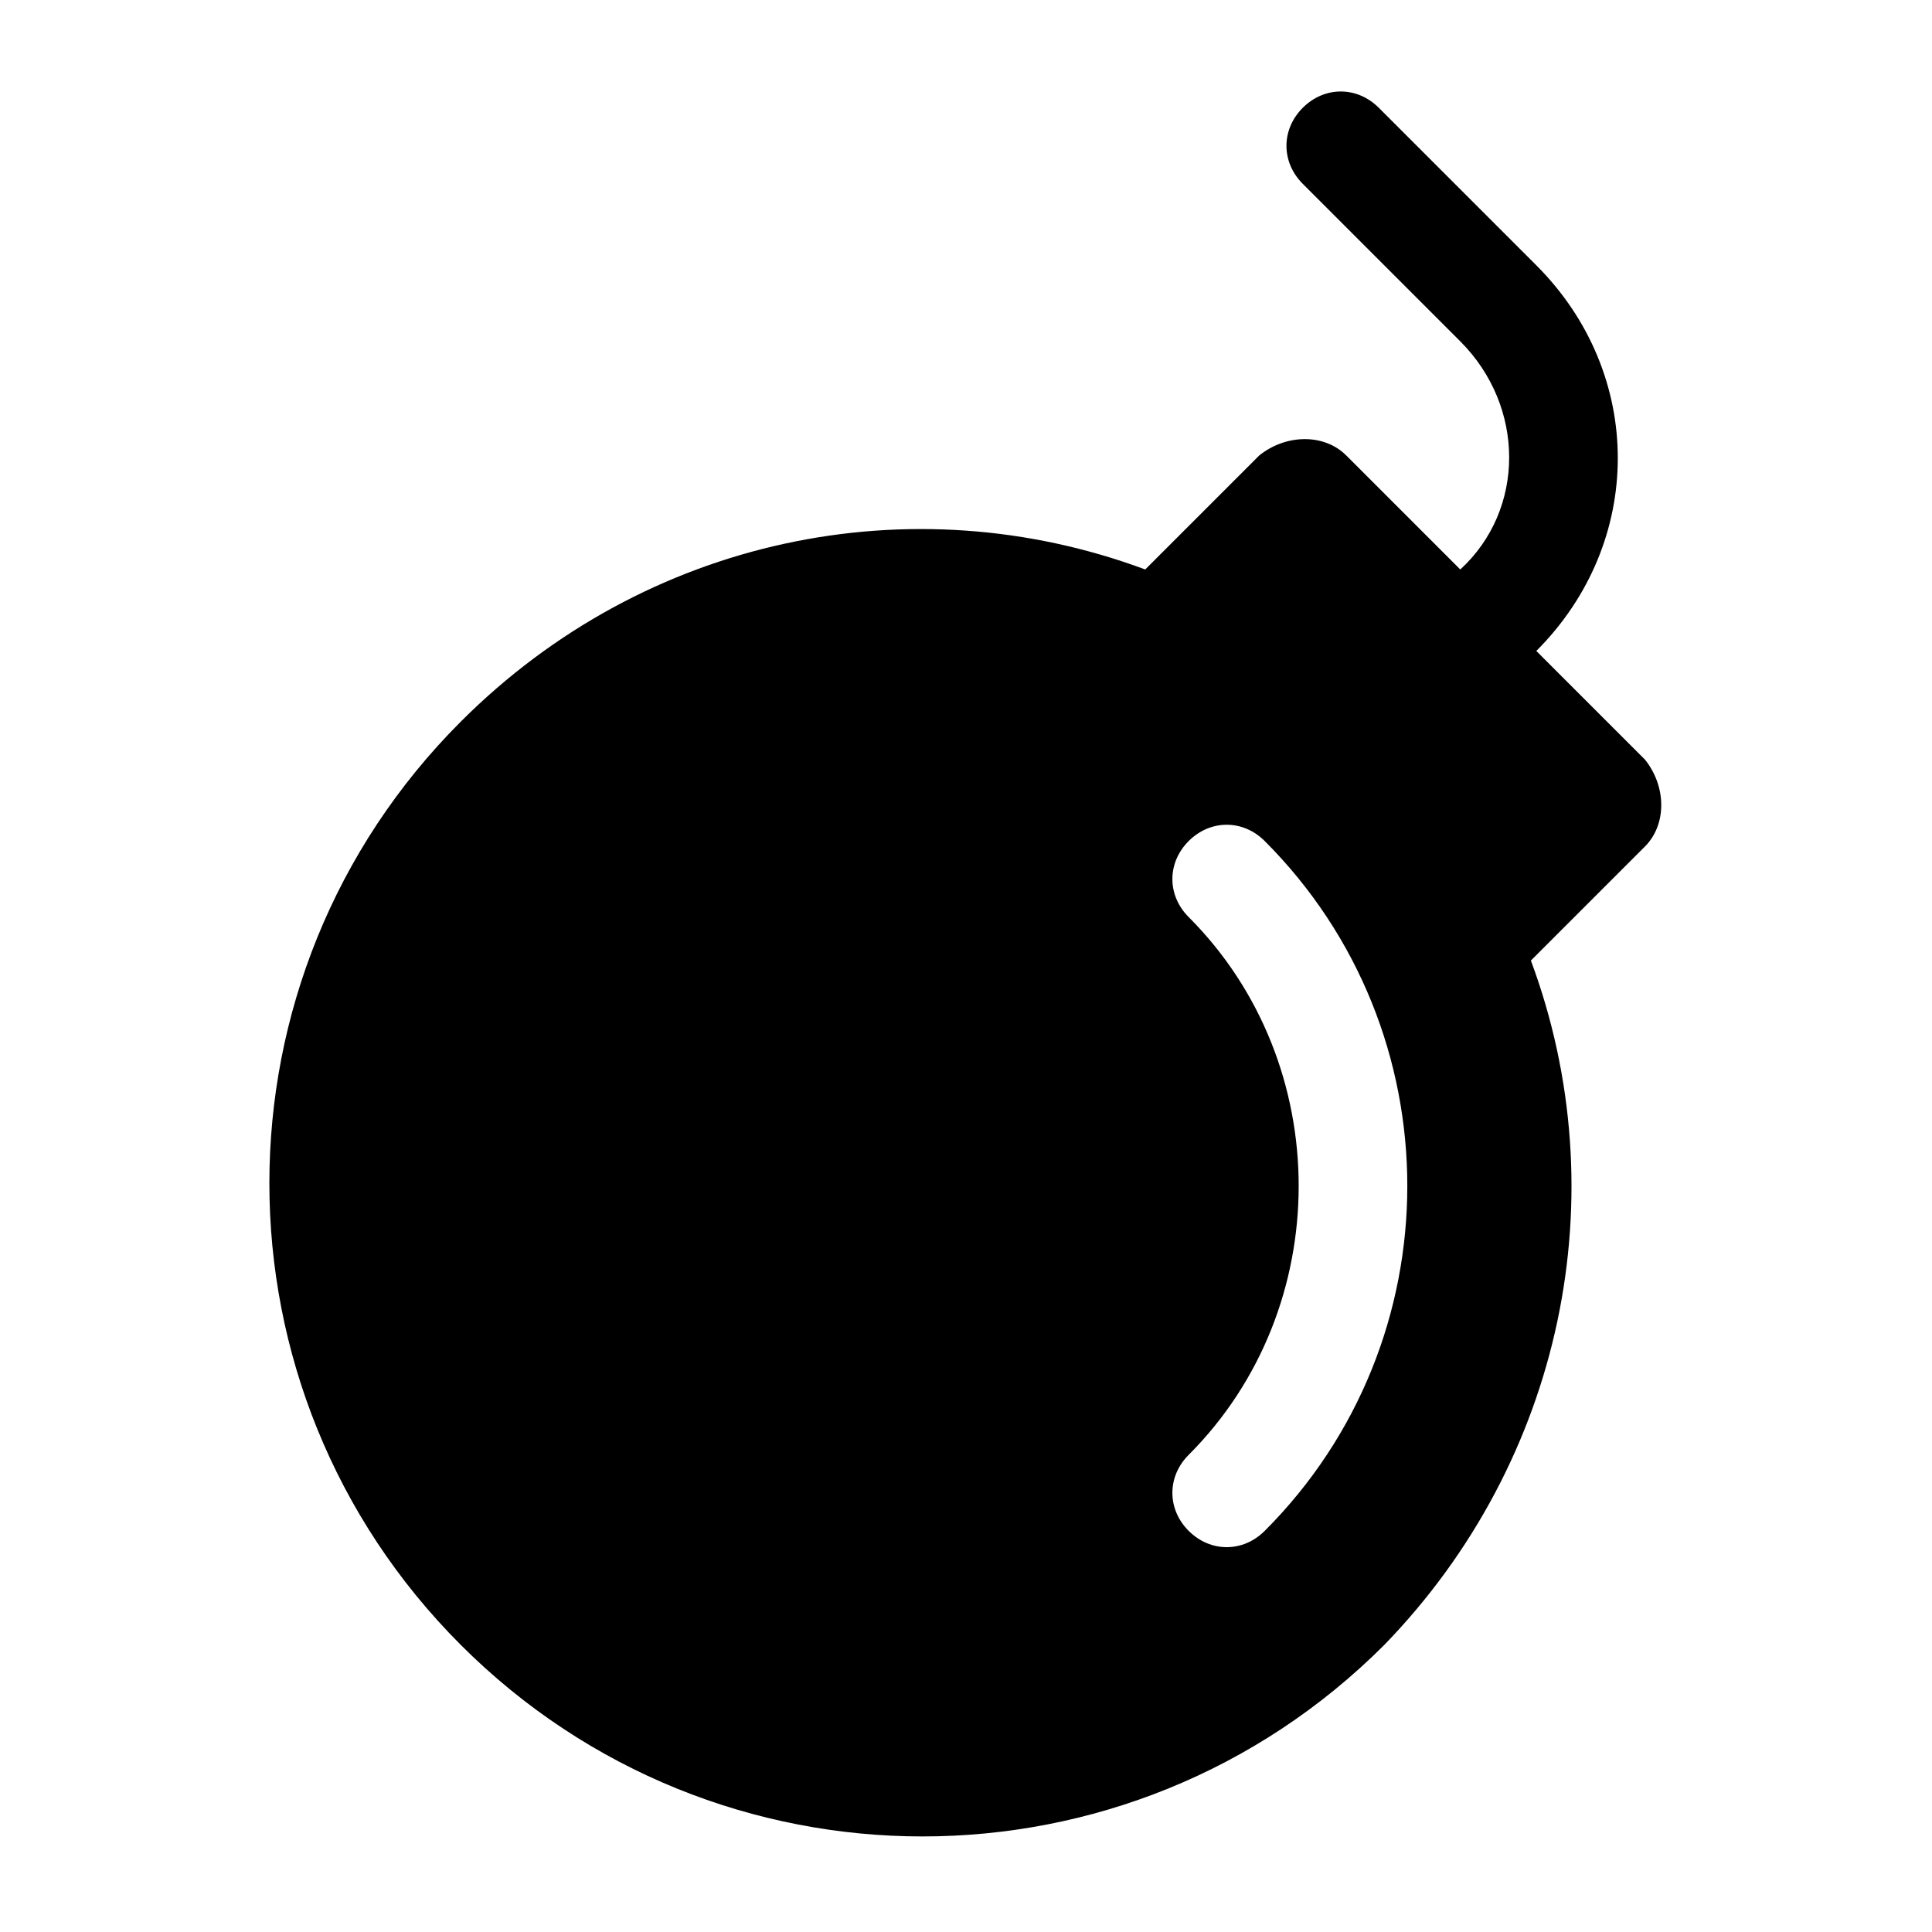
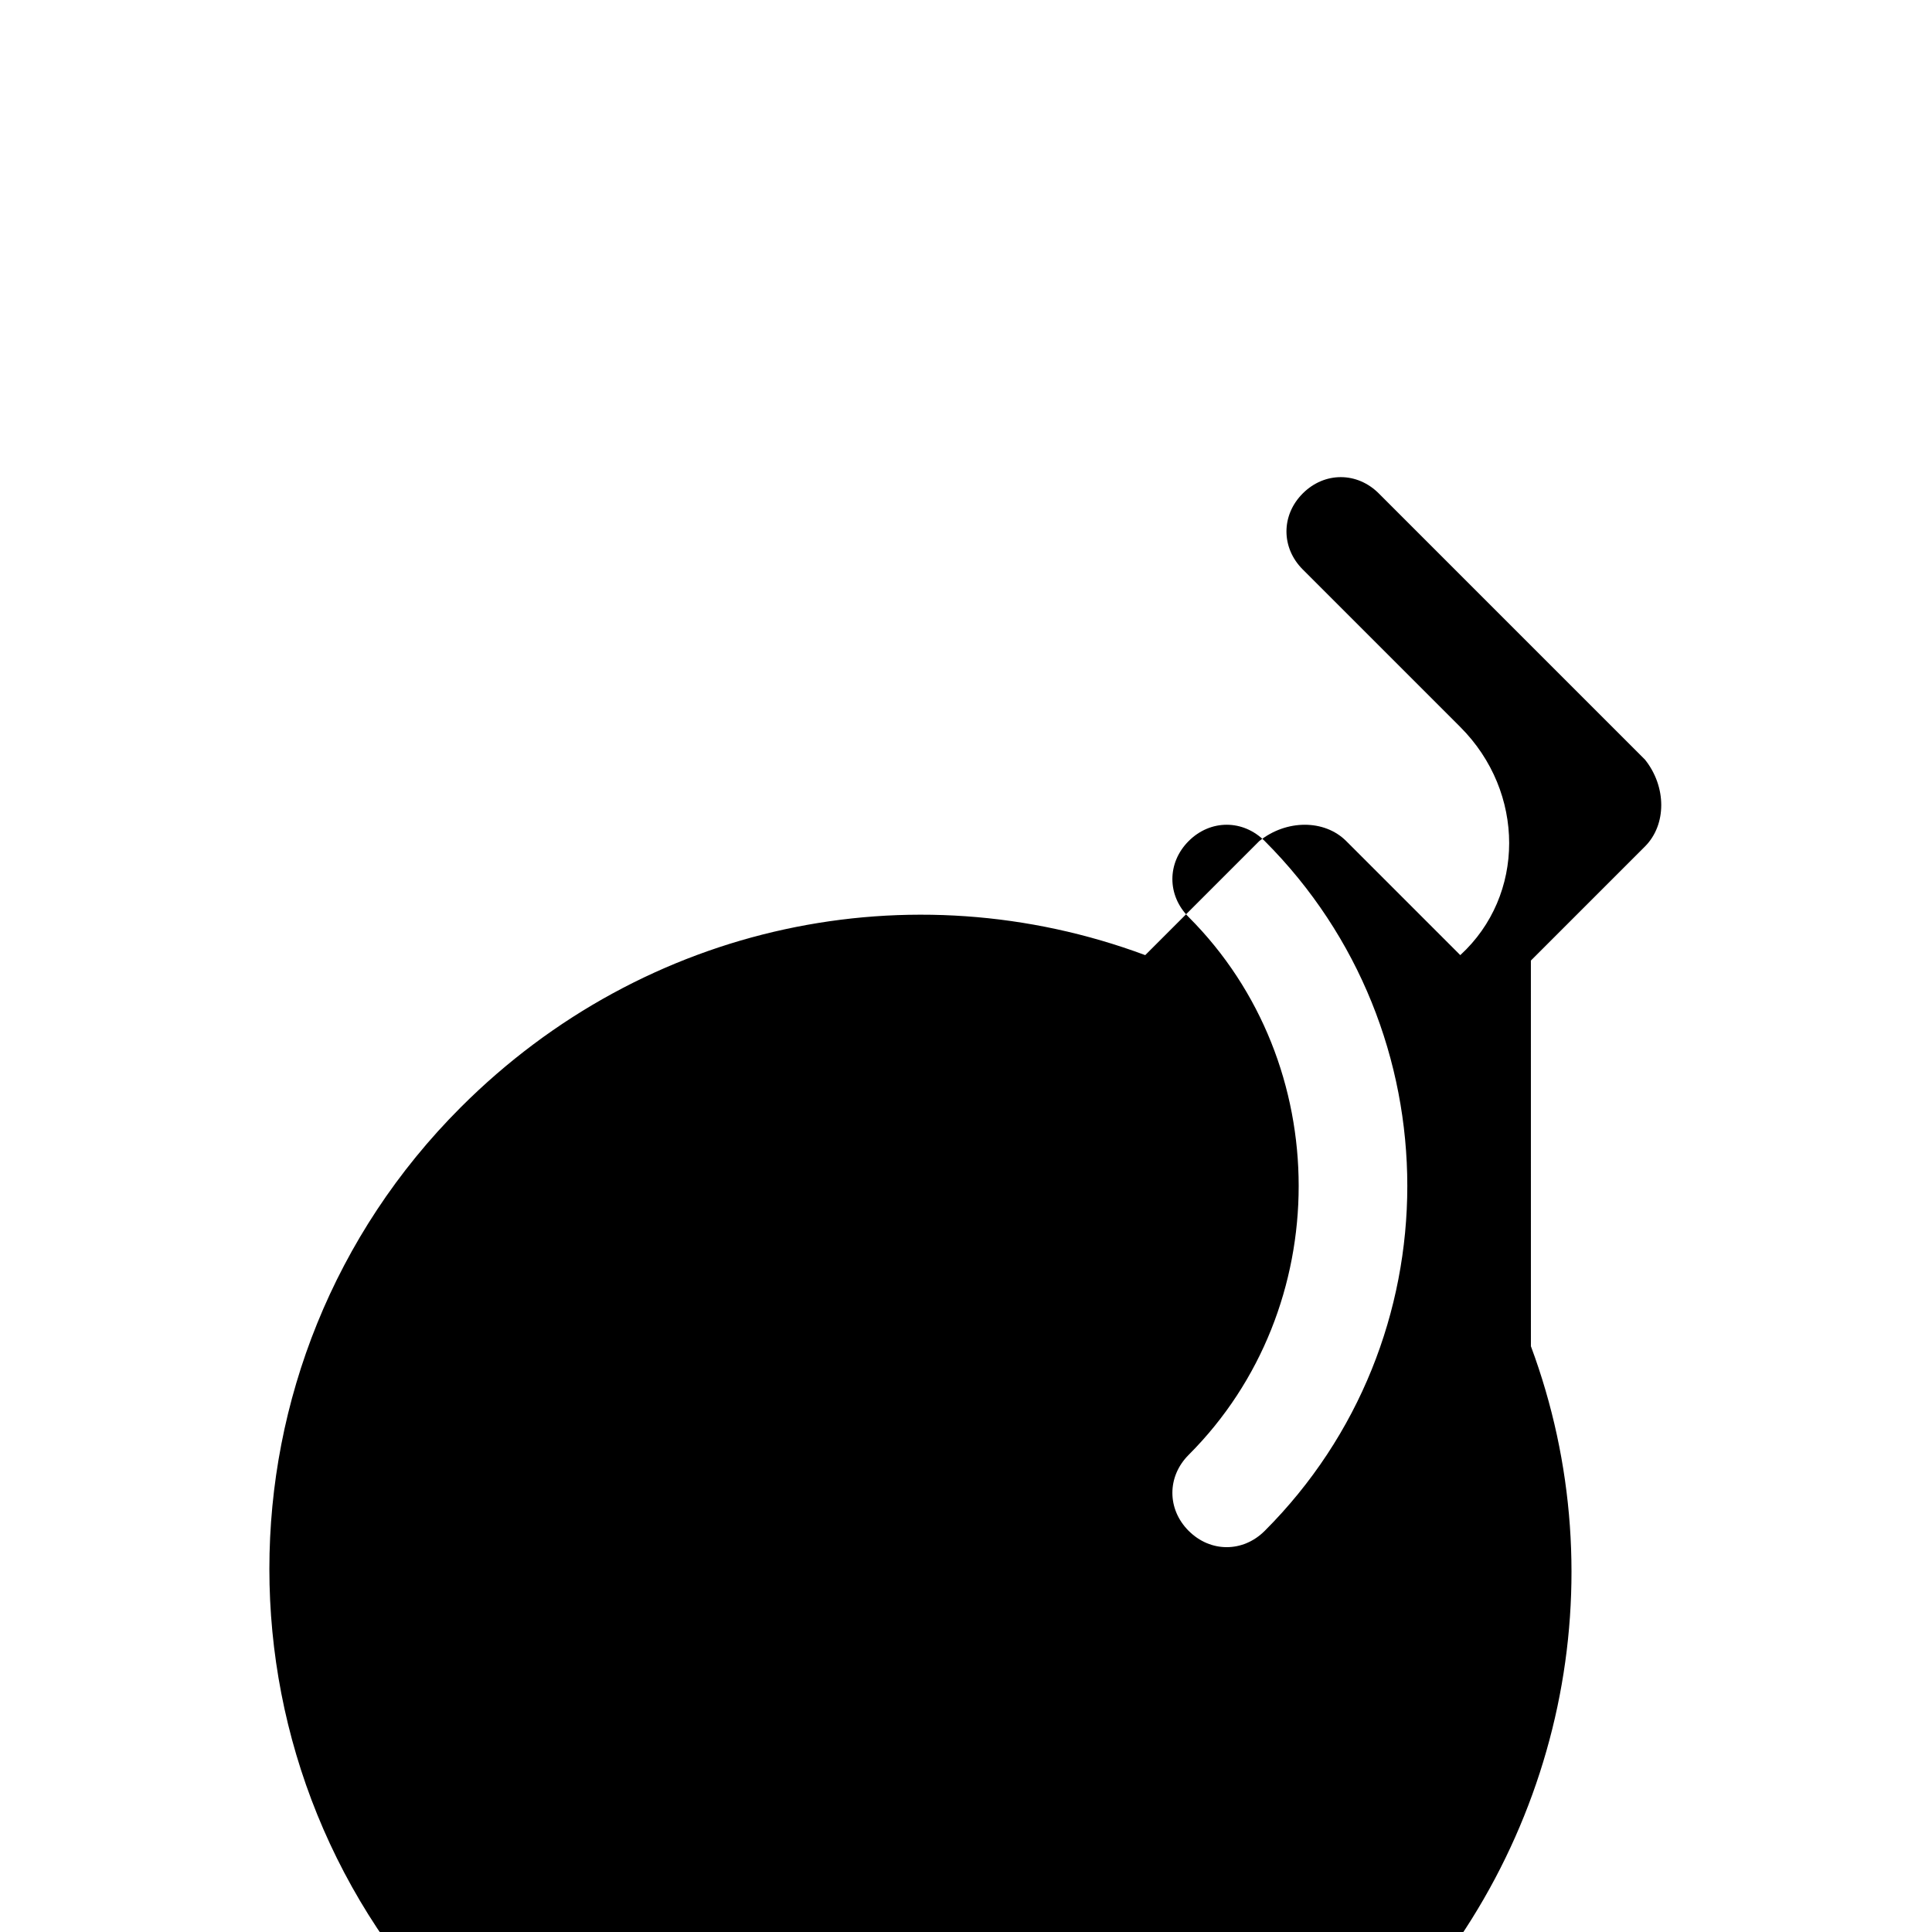
<svg xmlns="http://www.w3.org/2000/svg" fill="#000000" width="800px" height="800px" version="1.1" viewBox="144 144 512 512">
-   <path d="m549.7 398.56 30.23-30.23c5.758-5.758 5.758-15.836 0-23.031l-28.789-28.789c28.789-28.789 28.789-73.414 0-102.2l-41.746-41.746c-5.758-5.758-14.395-5.758-20.152 0-5.758 5.758-5.758 14.395 0 20.152l41.746 41.746c17.273 17.273 17.273 44.625 0 60.457l-30.23-30.23c-5.758-5.758-15.836-5.758-23.031 0l-30.23 30.23c-61.898-23.031-132.43-8.637-181.37 40.305-67.656 67.656-67.656 177.05 0 244.71 67.656 67.656 177.05 67.656 244.71 0 47.504-48.938 61.898-119.47 38.867-181.37zm-90.688 151.14c-5.758-5.758-5.758-14.395 0-20.152 38.867-38.867 38.867-103.64 0-142.51-5.758-5.758-5.758-14.395 0-20.152s14.395-5.758 20.152 0c50.383 50.383 50.383 132.43 0 182.81-5.758 5.758-14.395 5.758-20.152 0z" />
+   <path d="m549.7 398.56 30.23-30.23c5.758-5.758 5.758-15.836 0-23.031l-28.789-28.789l-41.746-41.746c-5.758-5.758-14.395-5.758-20.152 0-5.758 5.758-5.758 14.395 0 20.152l41.746 41.746c17.273 17.273 17.273 44.625 0 60.457l-30.23-30.23c-5.758-5.758-15.836-5.758-23.031 0l-30.23 30.23c-61.898-23.031-132.43-8.637-181.37 40.305-67.656 67.656-67.656 177.05 0 244.71 67.656 67.656 177.05 67.656 244.71 0 47.504-48.938 61.898-119.47 38.867-181.37zm-90.688 151.14c-5.758-5.758-5.758-14.395 0-20.152 38.867-38.867 38.867-103.64 0-142.51-5.758-5.758-5.758-14.395 0-20.152s14.395-5.758 20.152 0c50.383 50.383 50.383 132.43 0 182.81-5.758 5.758-14.395 5.758-20.152 0z" />
</svg>